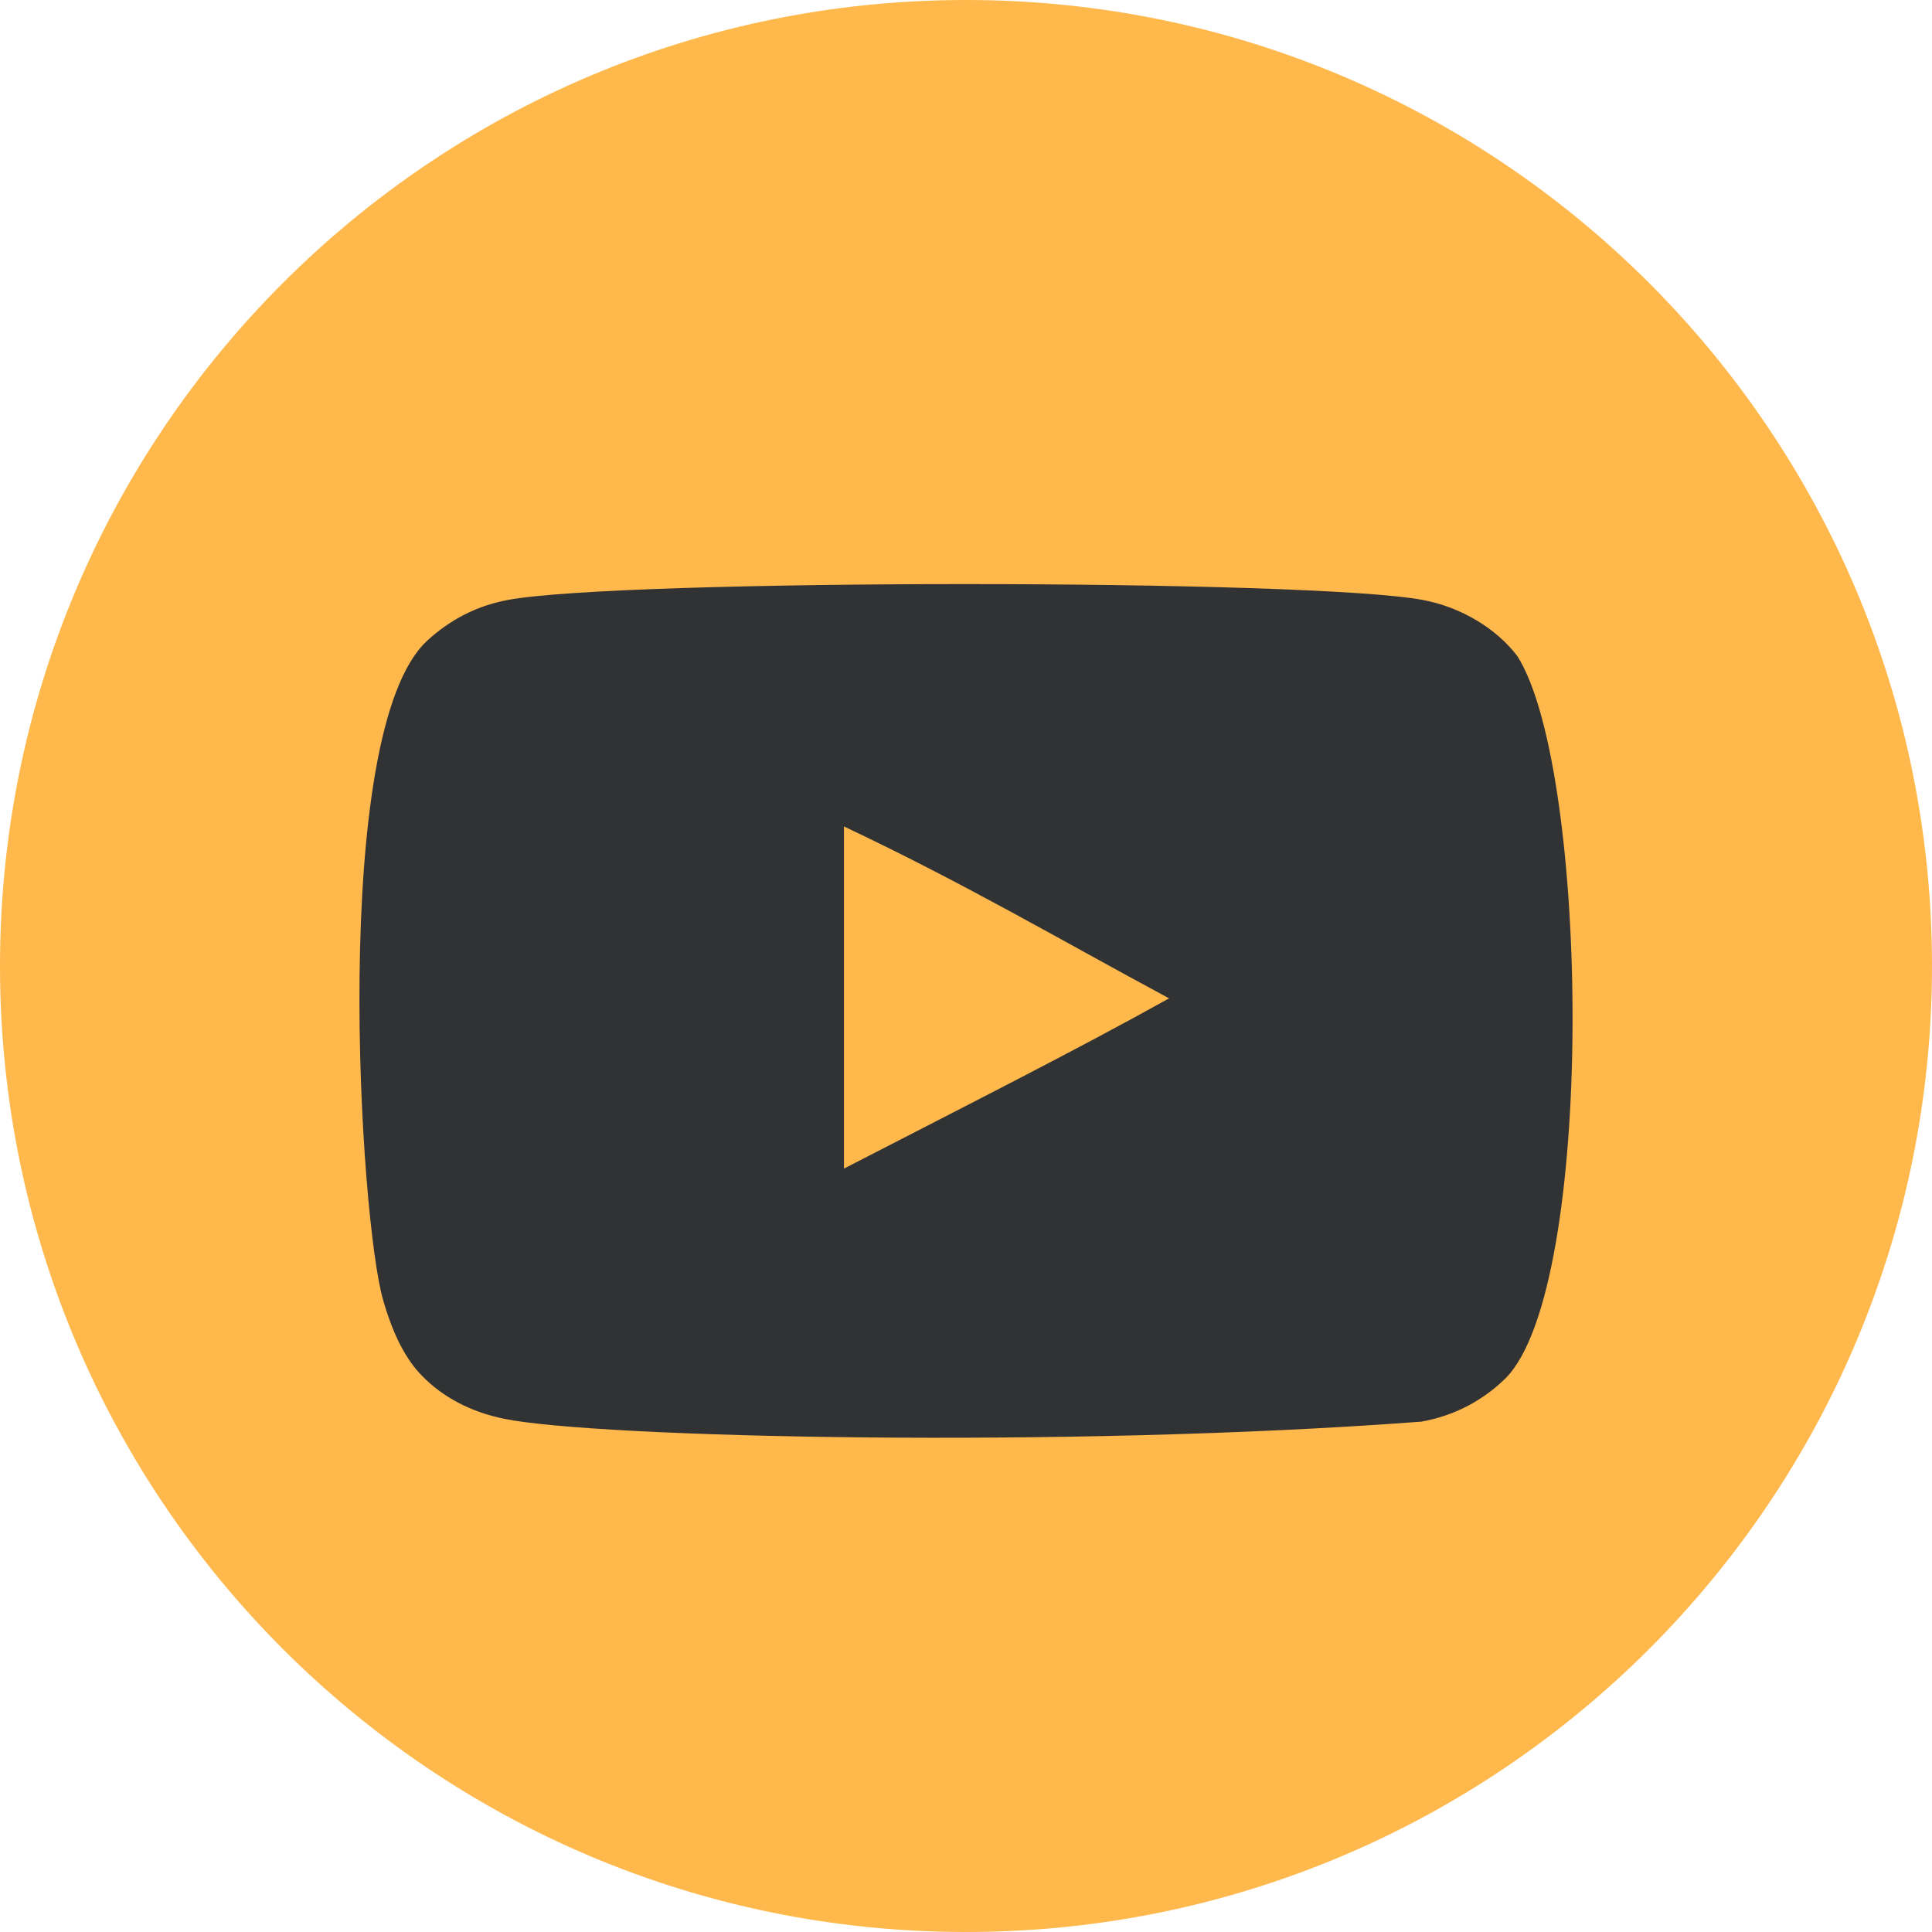
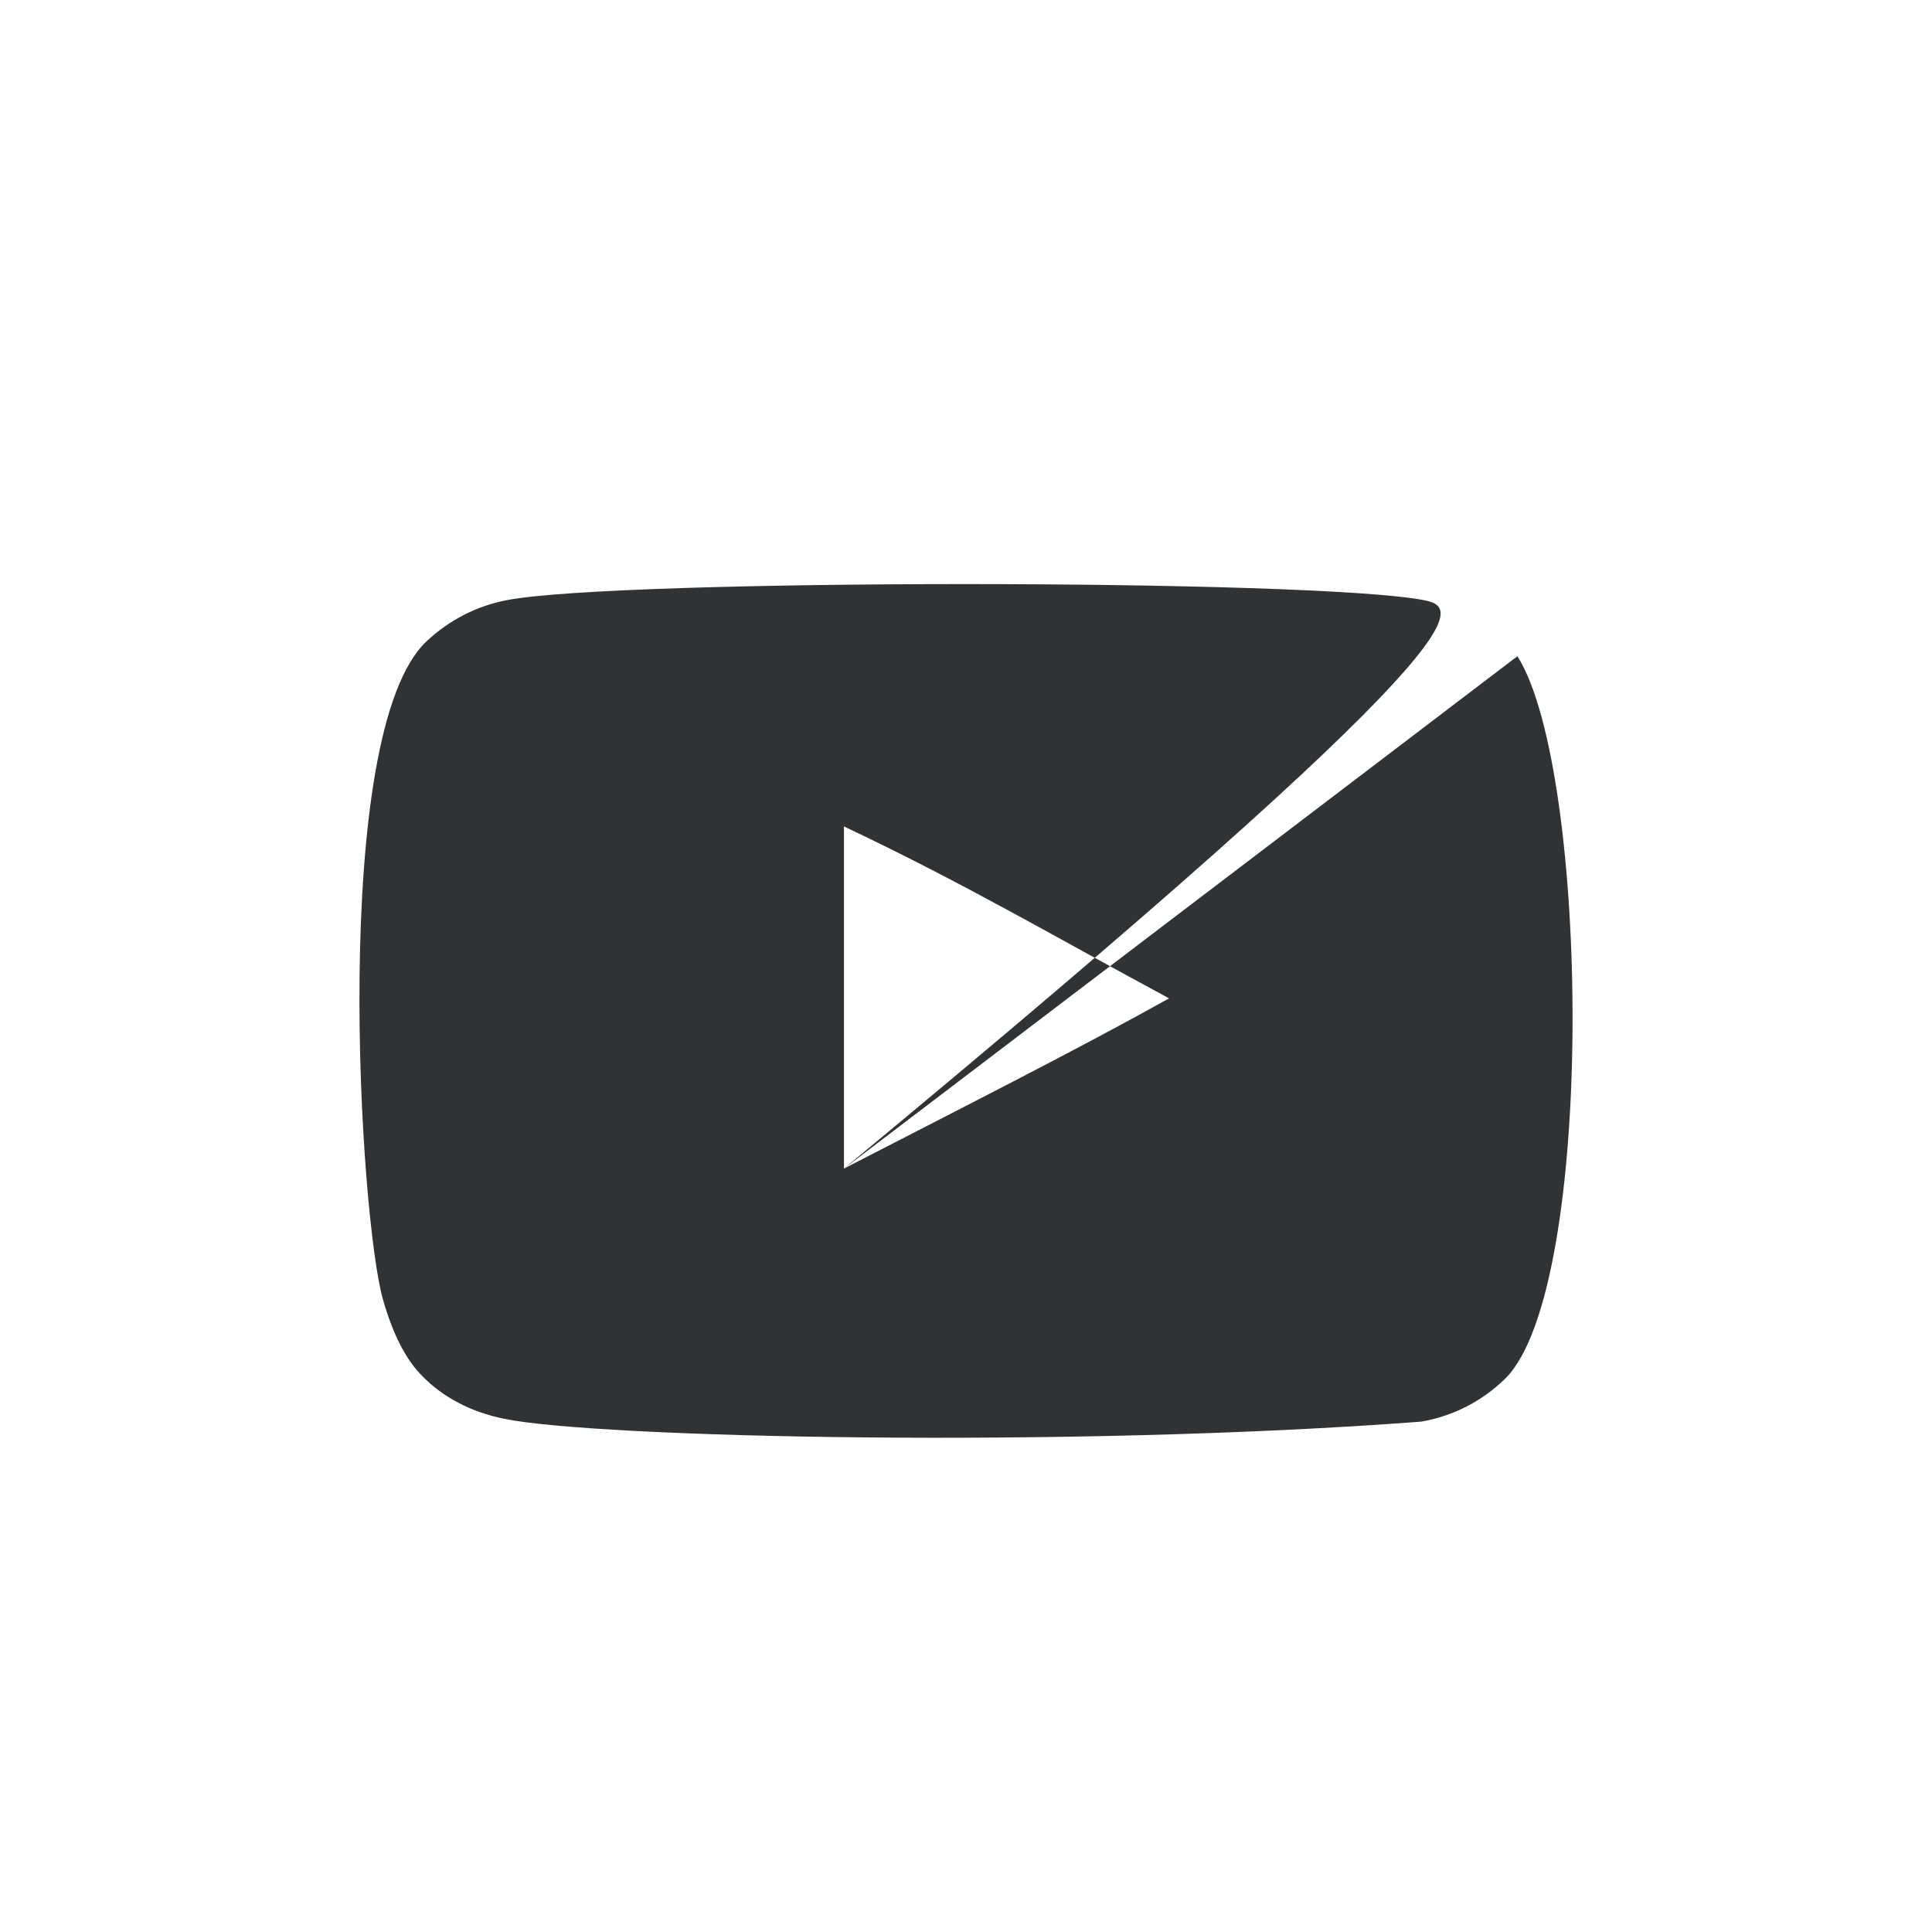
<svg xmlns="http://www.w3.org/2000/svg" width="43px" height="43px" viewBox="0 0 43 43" version="1.1">
  <title>YouTube Circle</title>
  <g id="Page-1" stroke="none" stroke-width="1" fill="none" fill-rule="evenodd">
    <g id="Guildhawk---Home-Page-Design---01---20230709" transform="translate(-1215, -6622)">
      <g id="Footer" transform="translate(0, 6048)">
        <g id="Social-Icons" transform="translate(1215, 442)">
          <g id="YouTube-Circle" transform="translate(0, 132)">
-             <path d="M21.5,43 C9.626,43 0,33.374 0,21.5 C0,9.626 9.626,0 21.5,0 C33.374,0 43,9.626 43,21.5 C43,33.374 33.374,43 21.5,43 Z" id="Fill-26-Copy-2" fill="#FFB84C" />
            <g id="YouTube-Icon" transform="translate(8, 13)" fill="#313234" fill-rule="nonzero">
-               <path d="M10.784,13.009 L10.784,5.394 C13.474,6.666 15.557,7.895 18.02,9.22 C15.989,10.353 13.474,11.623 10.784,13.009 M25.773,1.605 C25.309,0.991 24.518,0.513 23.676,0.355 C21.202,-0.118 5.766,-0.119 3.293,0.355 C2.618,0.482 2.017,0.789 1.5,1.267 C-0.675,3.297 0.006,14.184 0.531,15.948 C0.751,16.711 1.036,17.262 1.395,17.623 C1.858,18.101 2.491,18.43 3.219,18.577 C5.256,19.001 15.752,19.238 23.633,18.641 C24.36,18.514 25.002,18.174 25.509,17.676 C27.521,15.654 27.384,4.155 25.773,1.605" id="youtube-[#168]" />
+               <path d="M10.784,13.009 L10.784,5.394 C13.474,6.666 15.557,7.895 18.02,9.22 C15.989,10.353 13.474,11.623 10.784,13.009 C25.309,0.991 24.518,0.513 23.676,0.355 C21.202,-0.118 5.766,-0.119 3.293,0.355 C2.618,0.482 2.017,0.789 1.5,1.267 C-0.675,3.297 0.006,14.184 0.531,15.948 C0.751,16.711 1.036,17.262 1.395,17.623 C1.858,18.101 2.491,18.43 3.219,18.577 C5.256,19.001 15.752,19.238 23.633,18.641 C24.36,18.514 25.002,18.174 25.509,17.676 C27.521,15.654 27.384,4.155 25.773,1.605" id="youtube-[#168]" />
            </g>
          </g>
        </g>
      </g>
    </g>
  </g>
</svg>